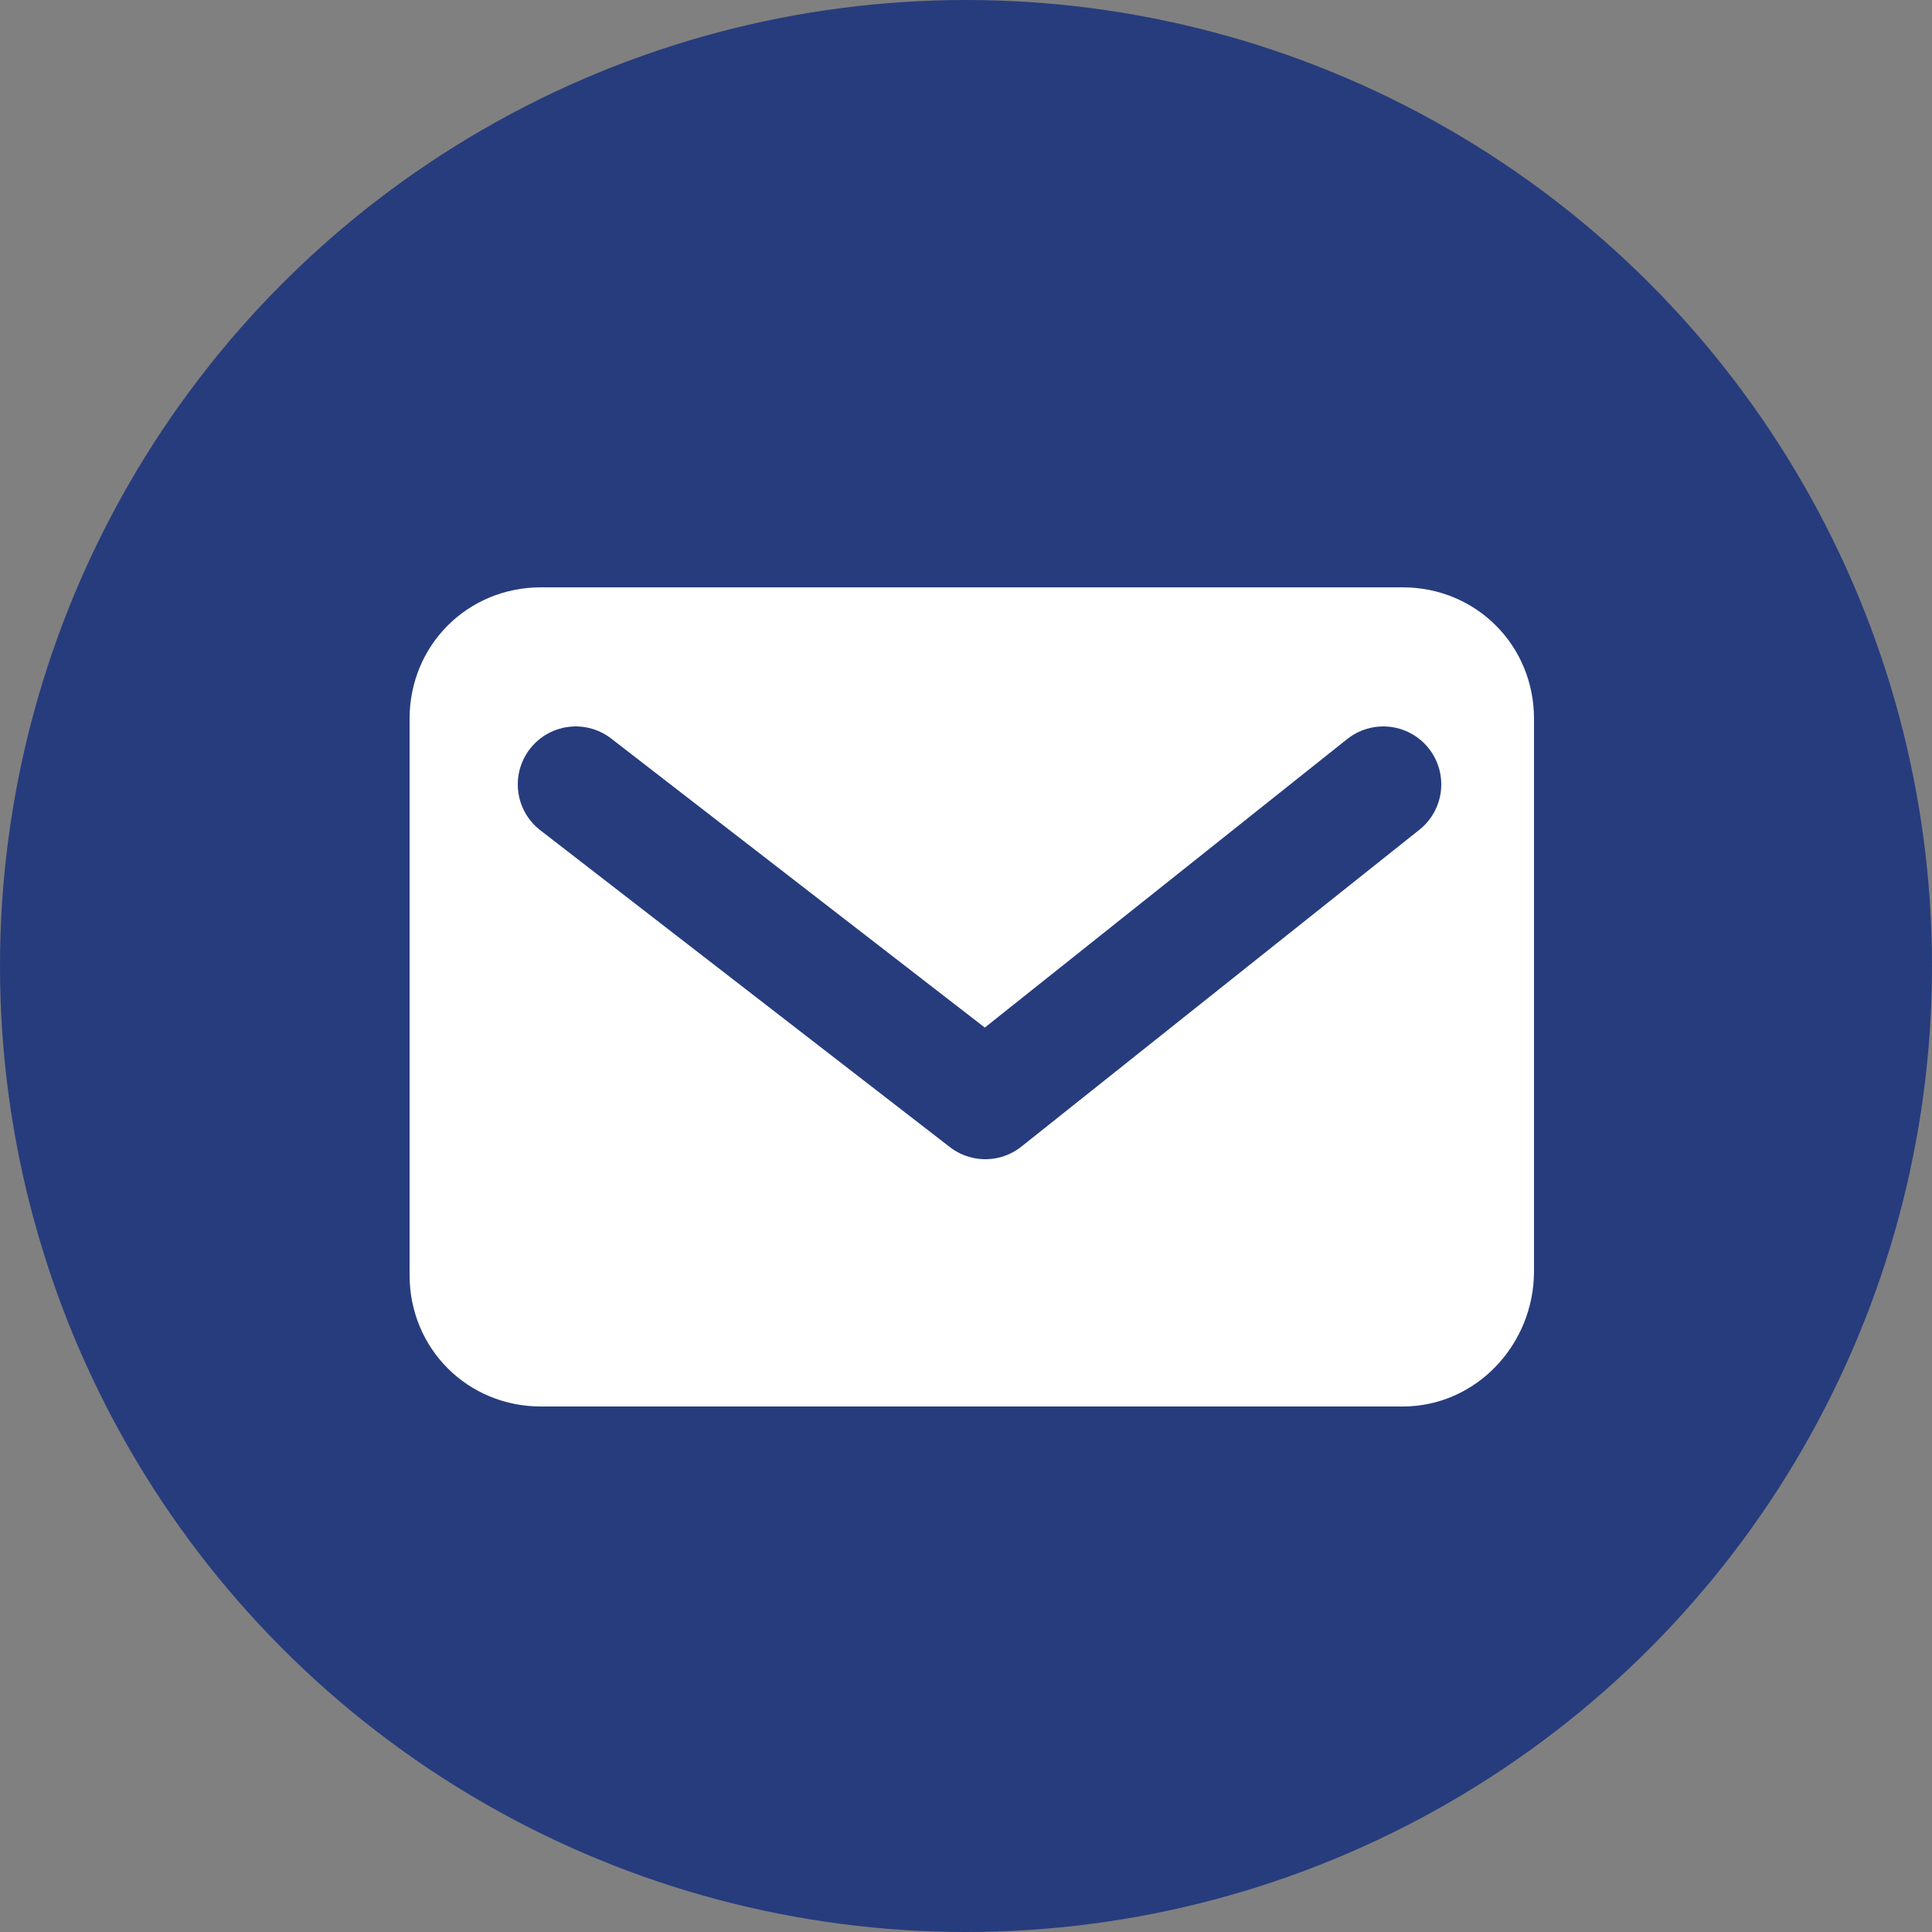
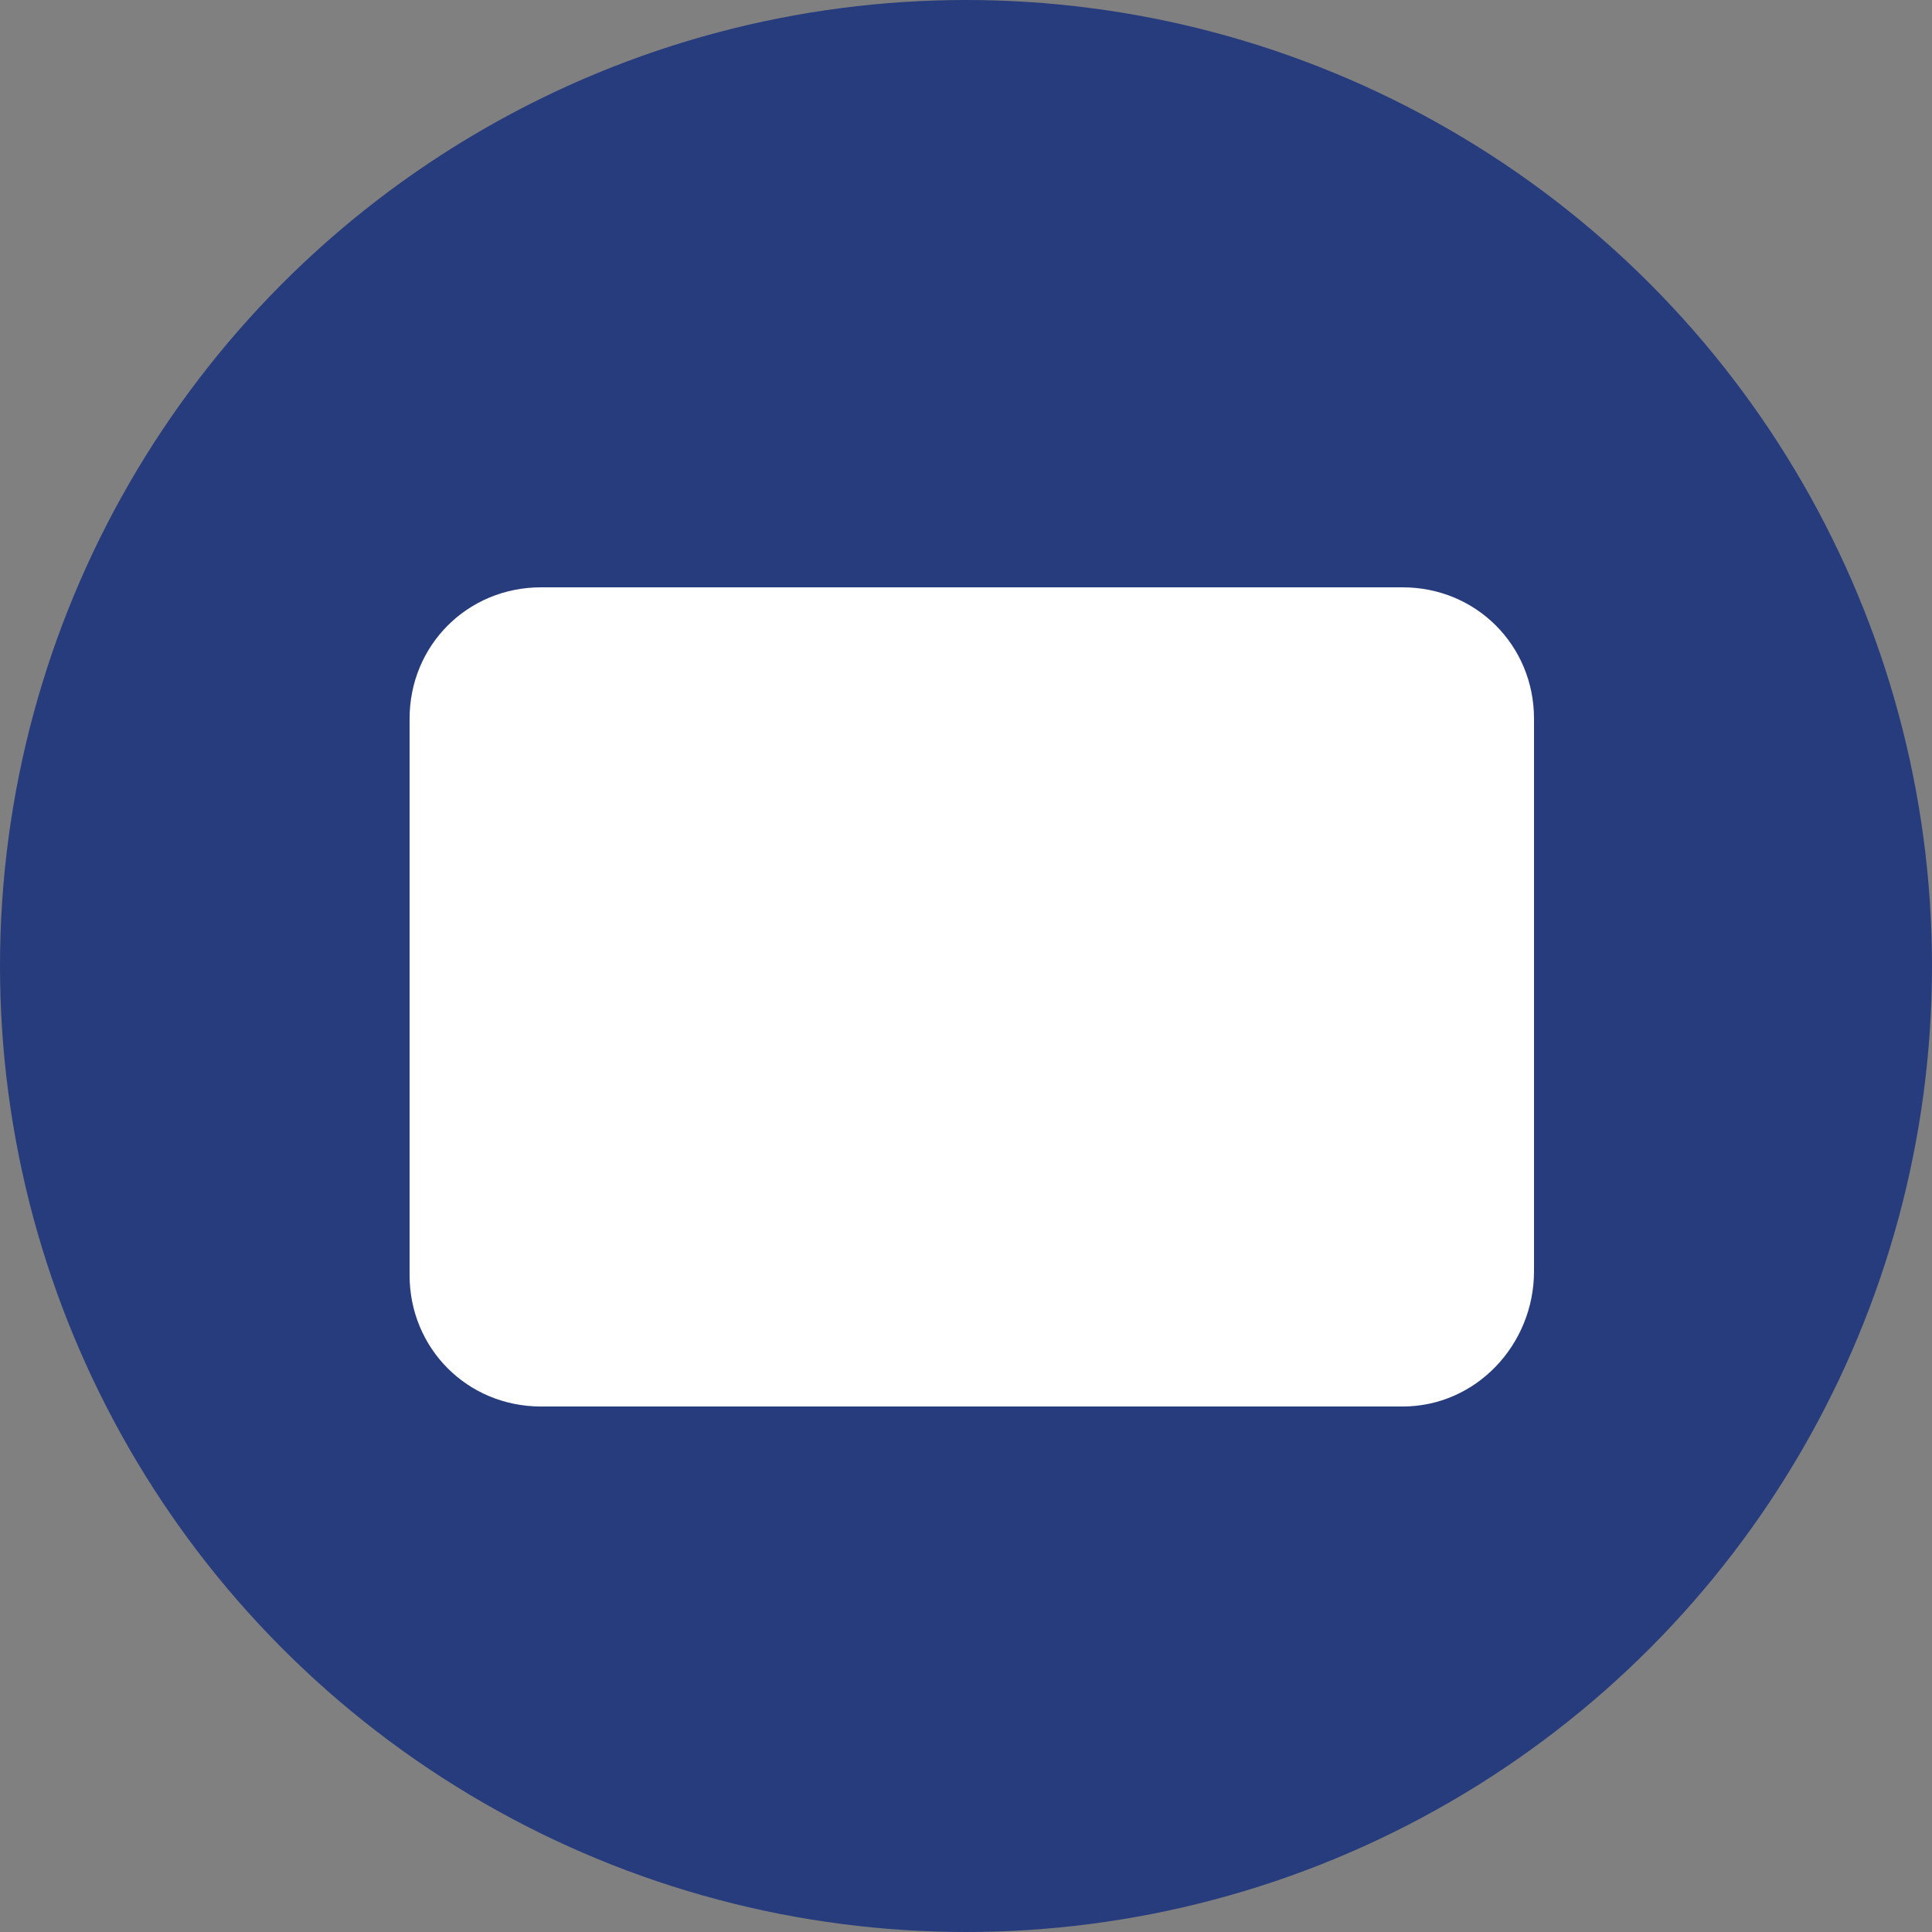
<svg xmlns="http://www.w3.org/2000/svg" version="1.1" id="Layer_1" x="0px" y="0px" width="50px" height="50px" viewBox="0 0 50 50" style="enable-background:new 0 0 50 50;" xml:space="preserve">
  <rect x="0" y="0" width="50" height="50" fill="#808080" stroke="none" />
  <style type="text/css">
	.st0{fill:#273C7D;}
	.st1{fill:#FFFFFF;}
	.st2{fill:none;stroke:#273C7D;stroke-width:3;stroke-linecap:round;stroke-linejoin:round;stroke-miterlimit:10;}
</style>
  <circle class="st0" cx="25" cy="25" r="25" />
  <path class="st1" d="M36.3,36.4H14c-1.9,0-3.4-1.5-3.4-3.4V18.6c0-1.9,1.5-3.4,3.4-3.4h22.3c1.9,0,3.4,1.5,3.4,3.4v14.3  C39.7,34.8,38.2,36.4,36.3,36.4z" />
-   <polyline class="st2" points="35.8,20.3 25.5,28.5 14.9,20.3 " />
</svg>